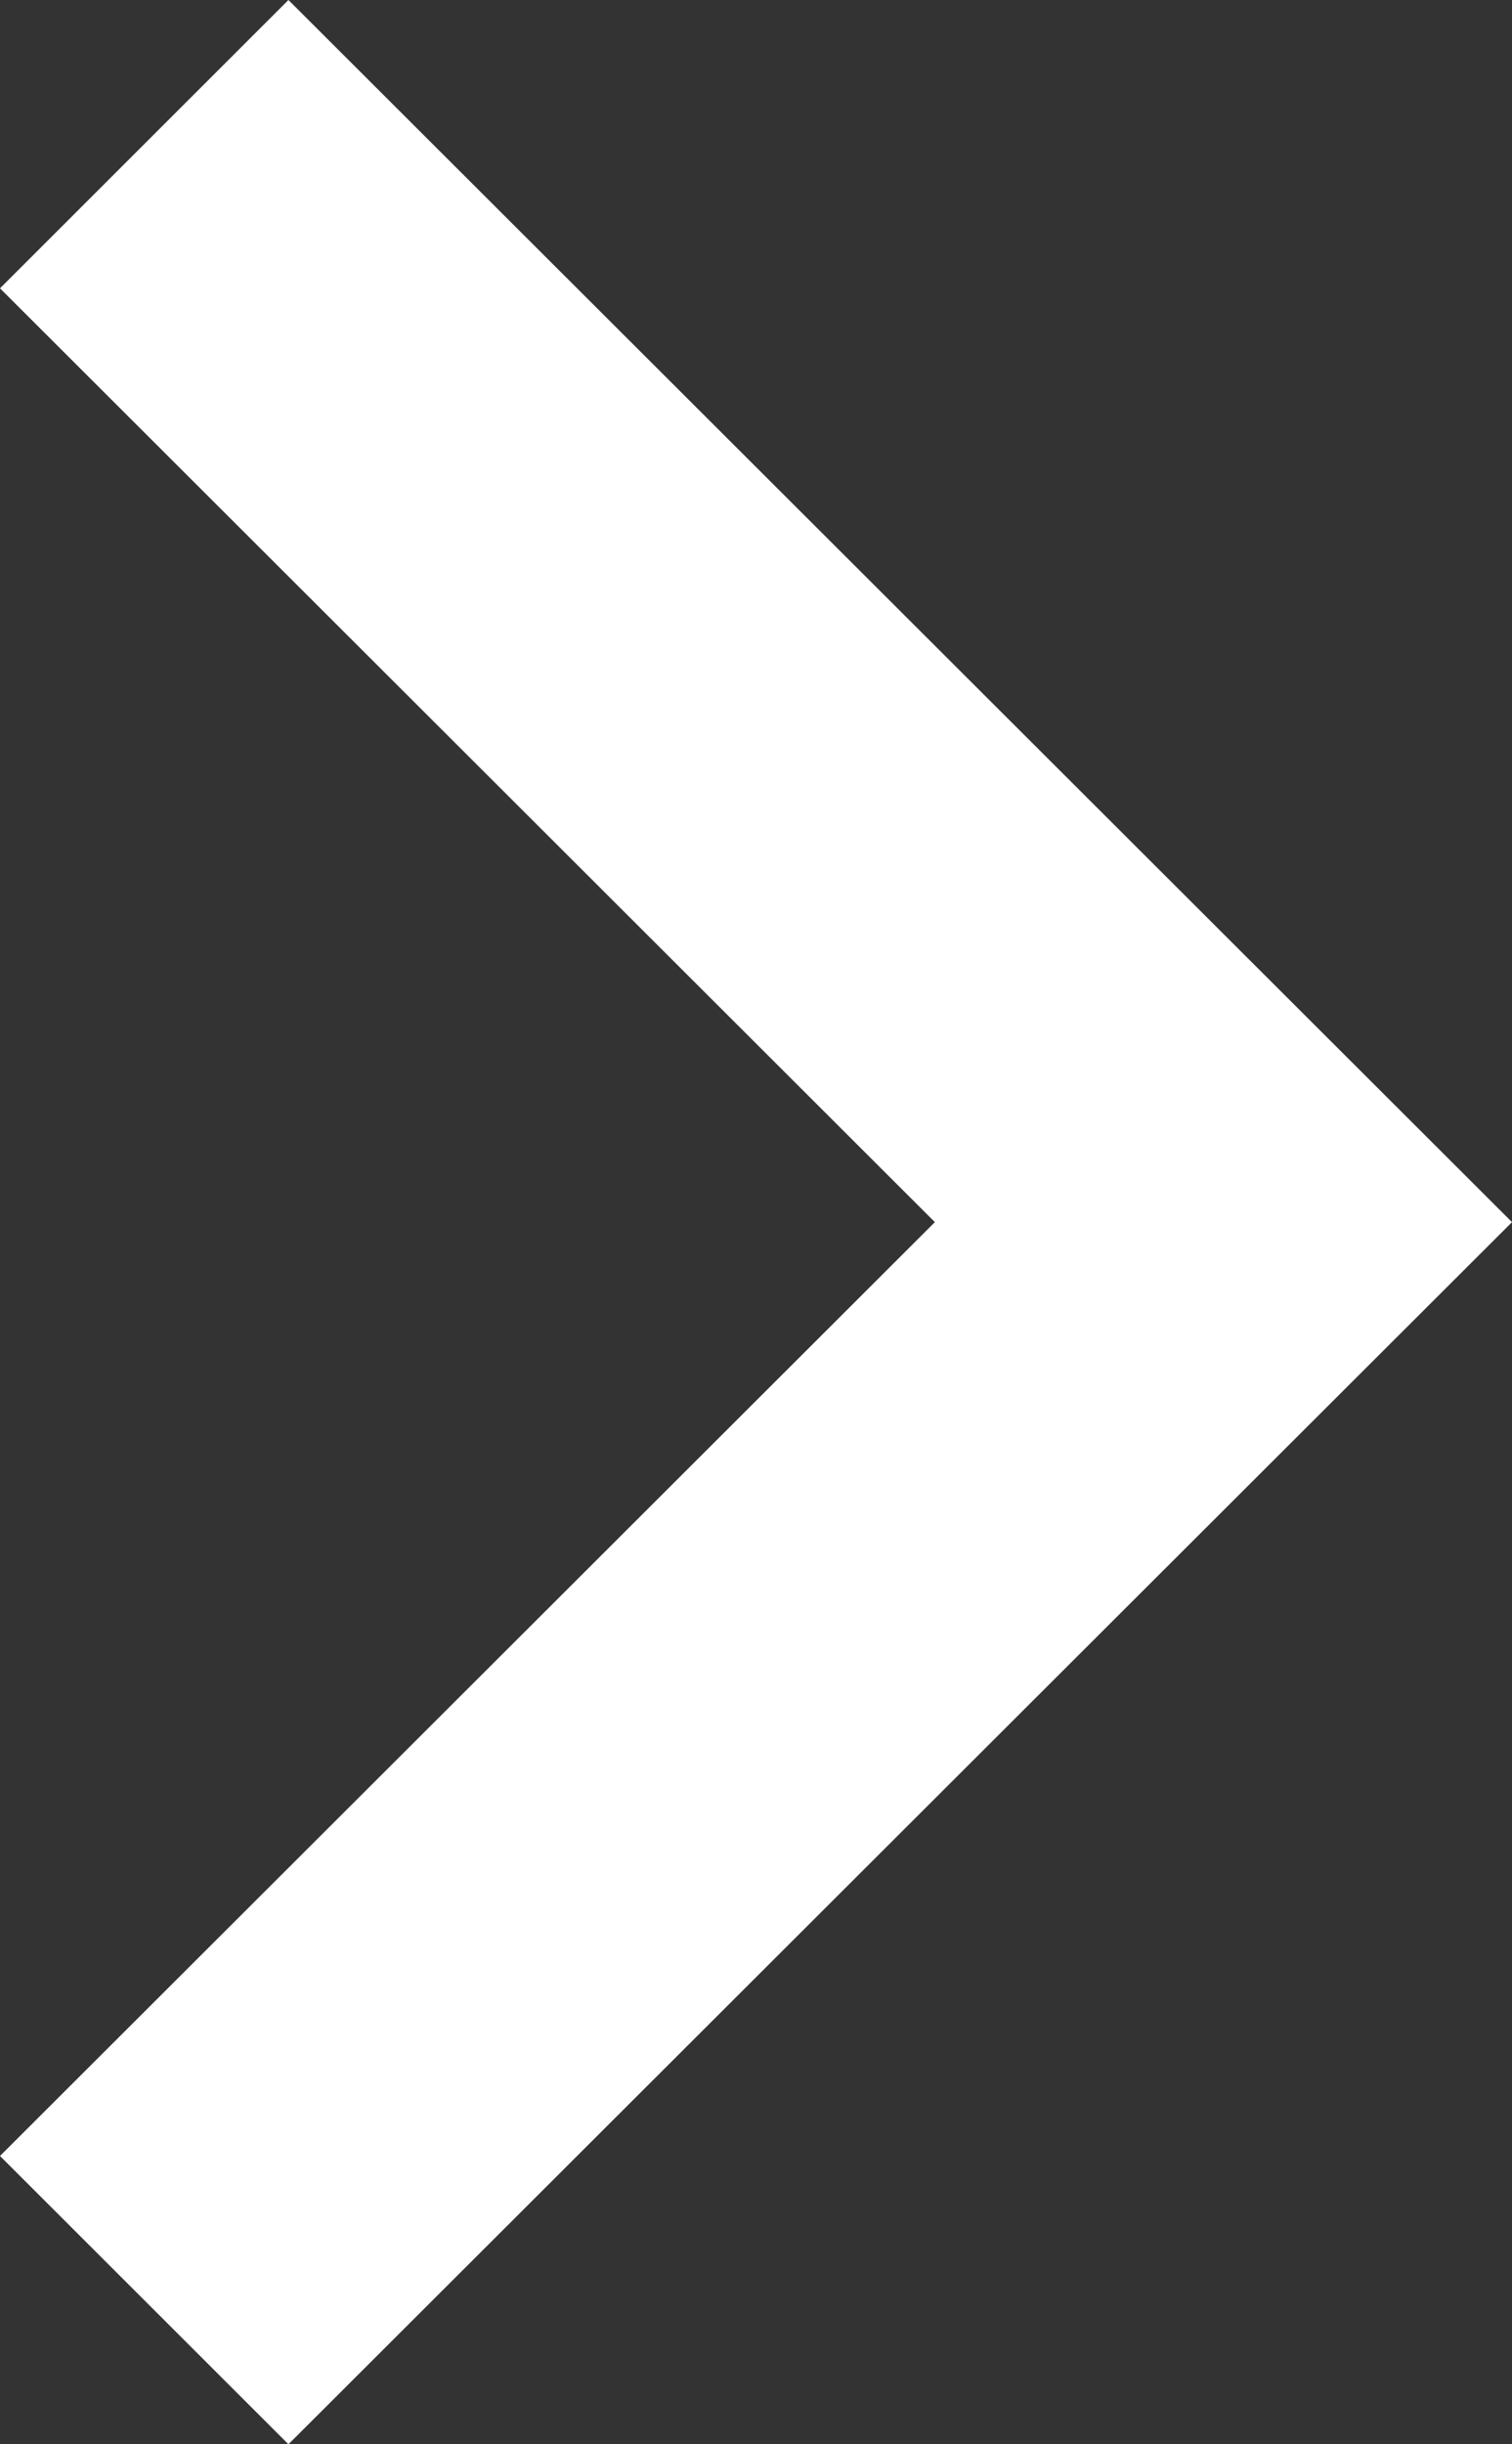
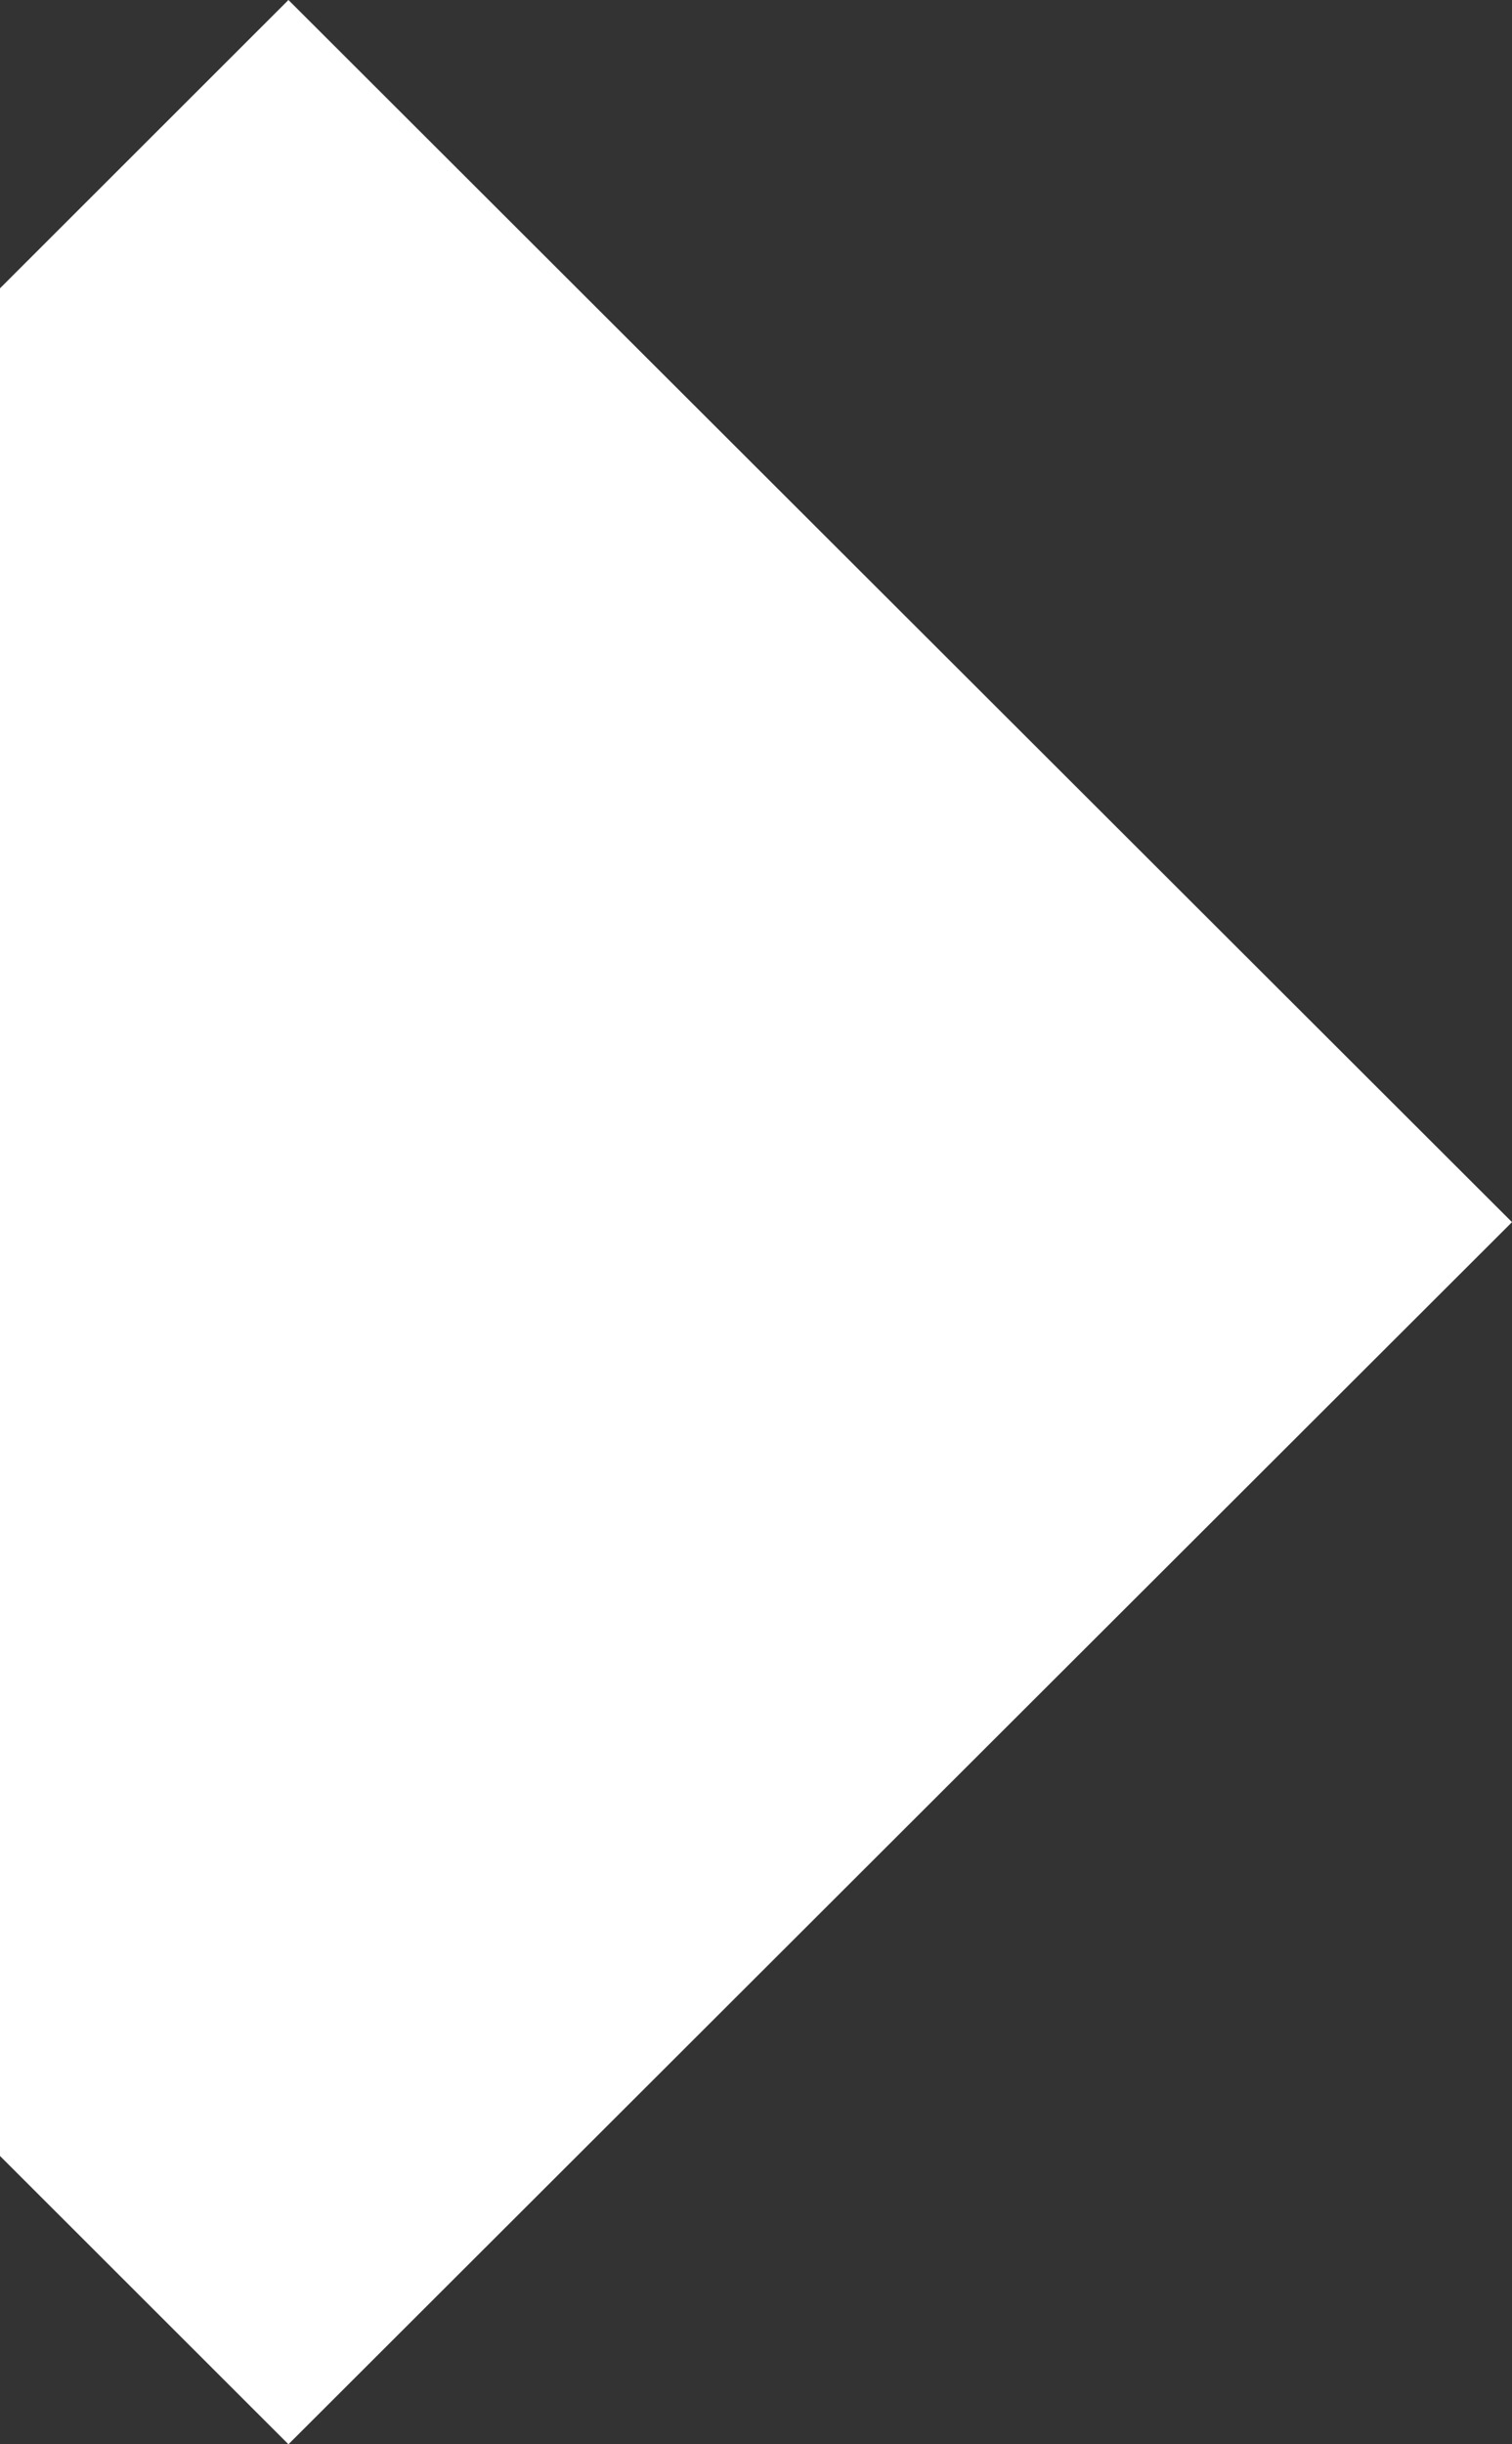
<svg xmlns="http://www.w3.org/2000/svg" version="1.1" id="Layer_1" x="0px" y="0px" width="13px" height="21px" viewBox="0 0 13 21" enable-background="new 0 0 13 21" xml:space="preserve">
  <rect x="0" y="0" width="13" height="21" fill="#333333" stroke="none" />
-   <path fill="#FFFFFF" d="M0,18.523L8.038,10.5L0,2.477L2.48,0L13,10.5L2.48,21L0,18.523z" />
+   <path fill="#FFFFFF" d="M0,18.523L0,2.477L2.48,0L13,10.5L2.48,21L0,18.523z" />
</svg>